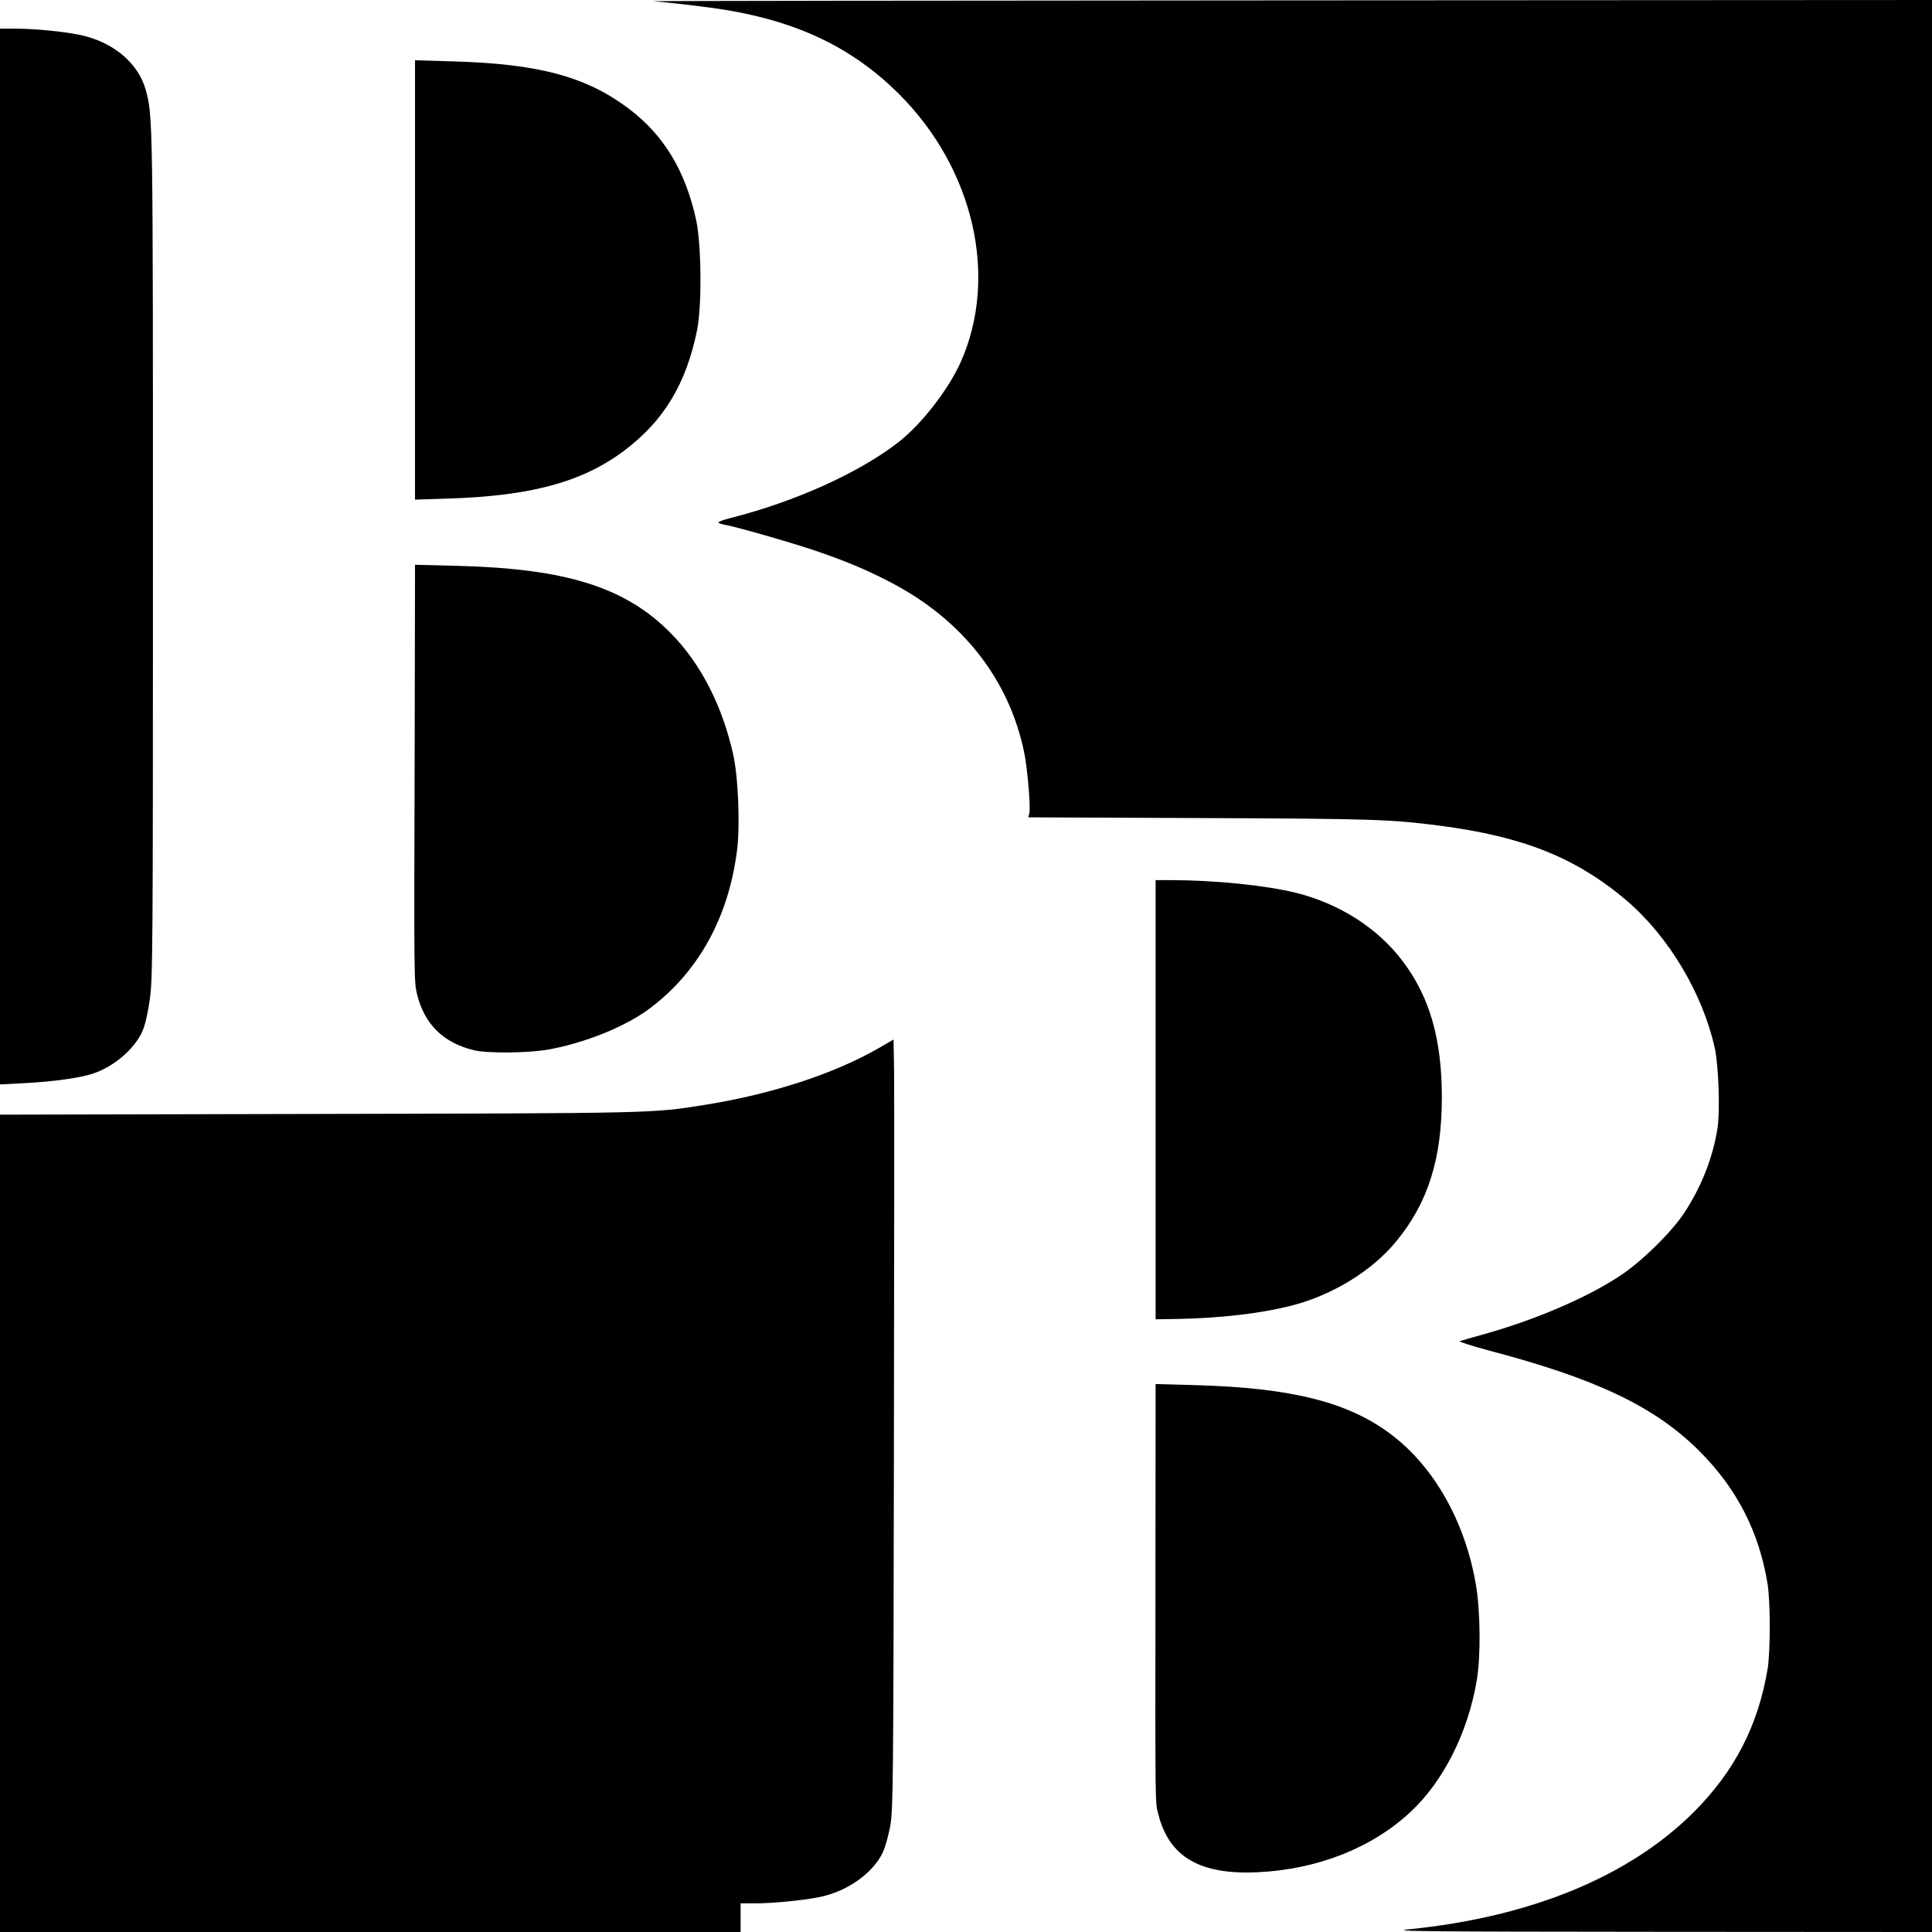
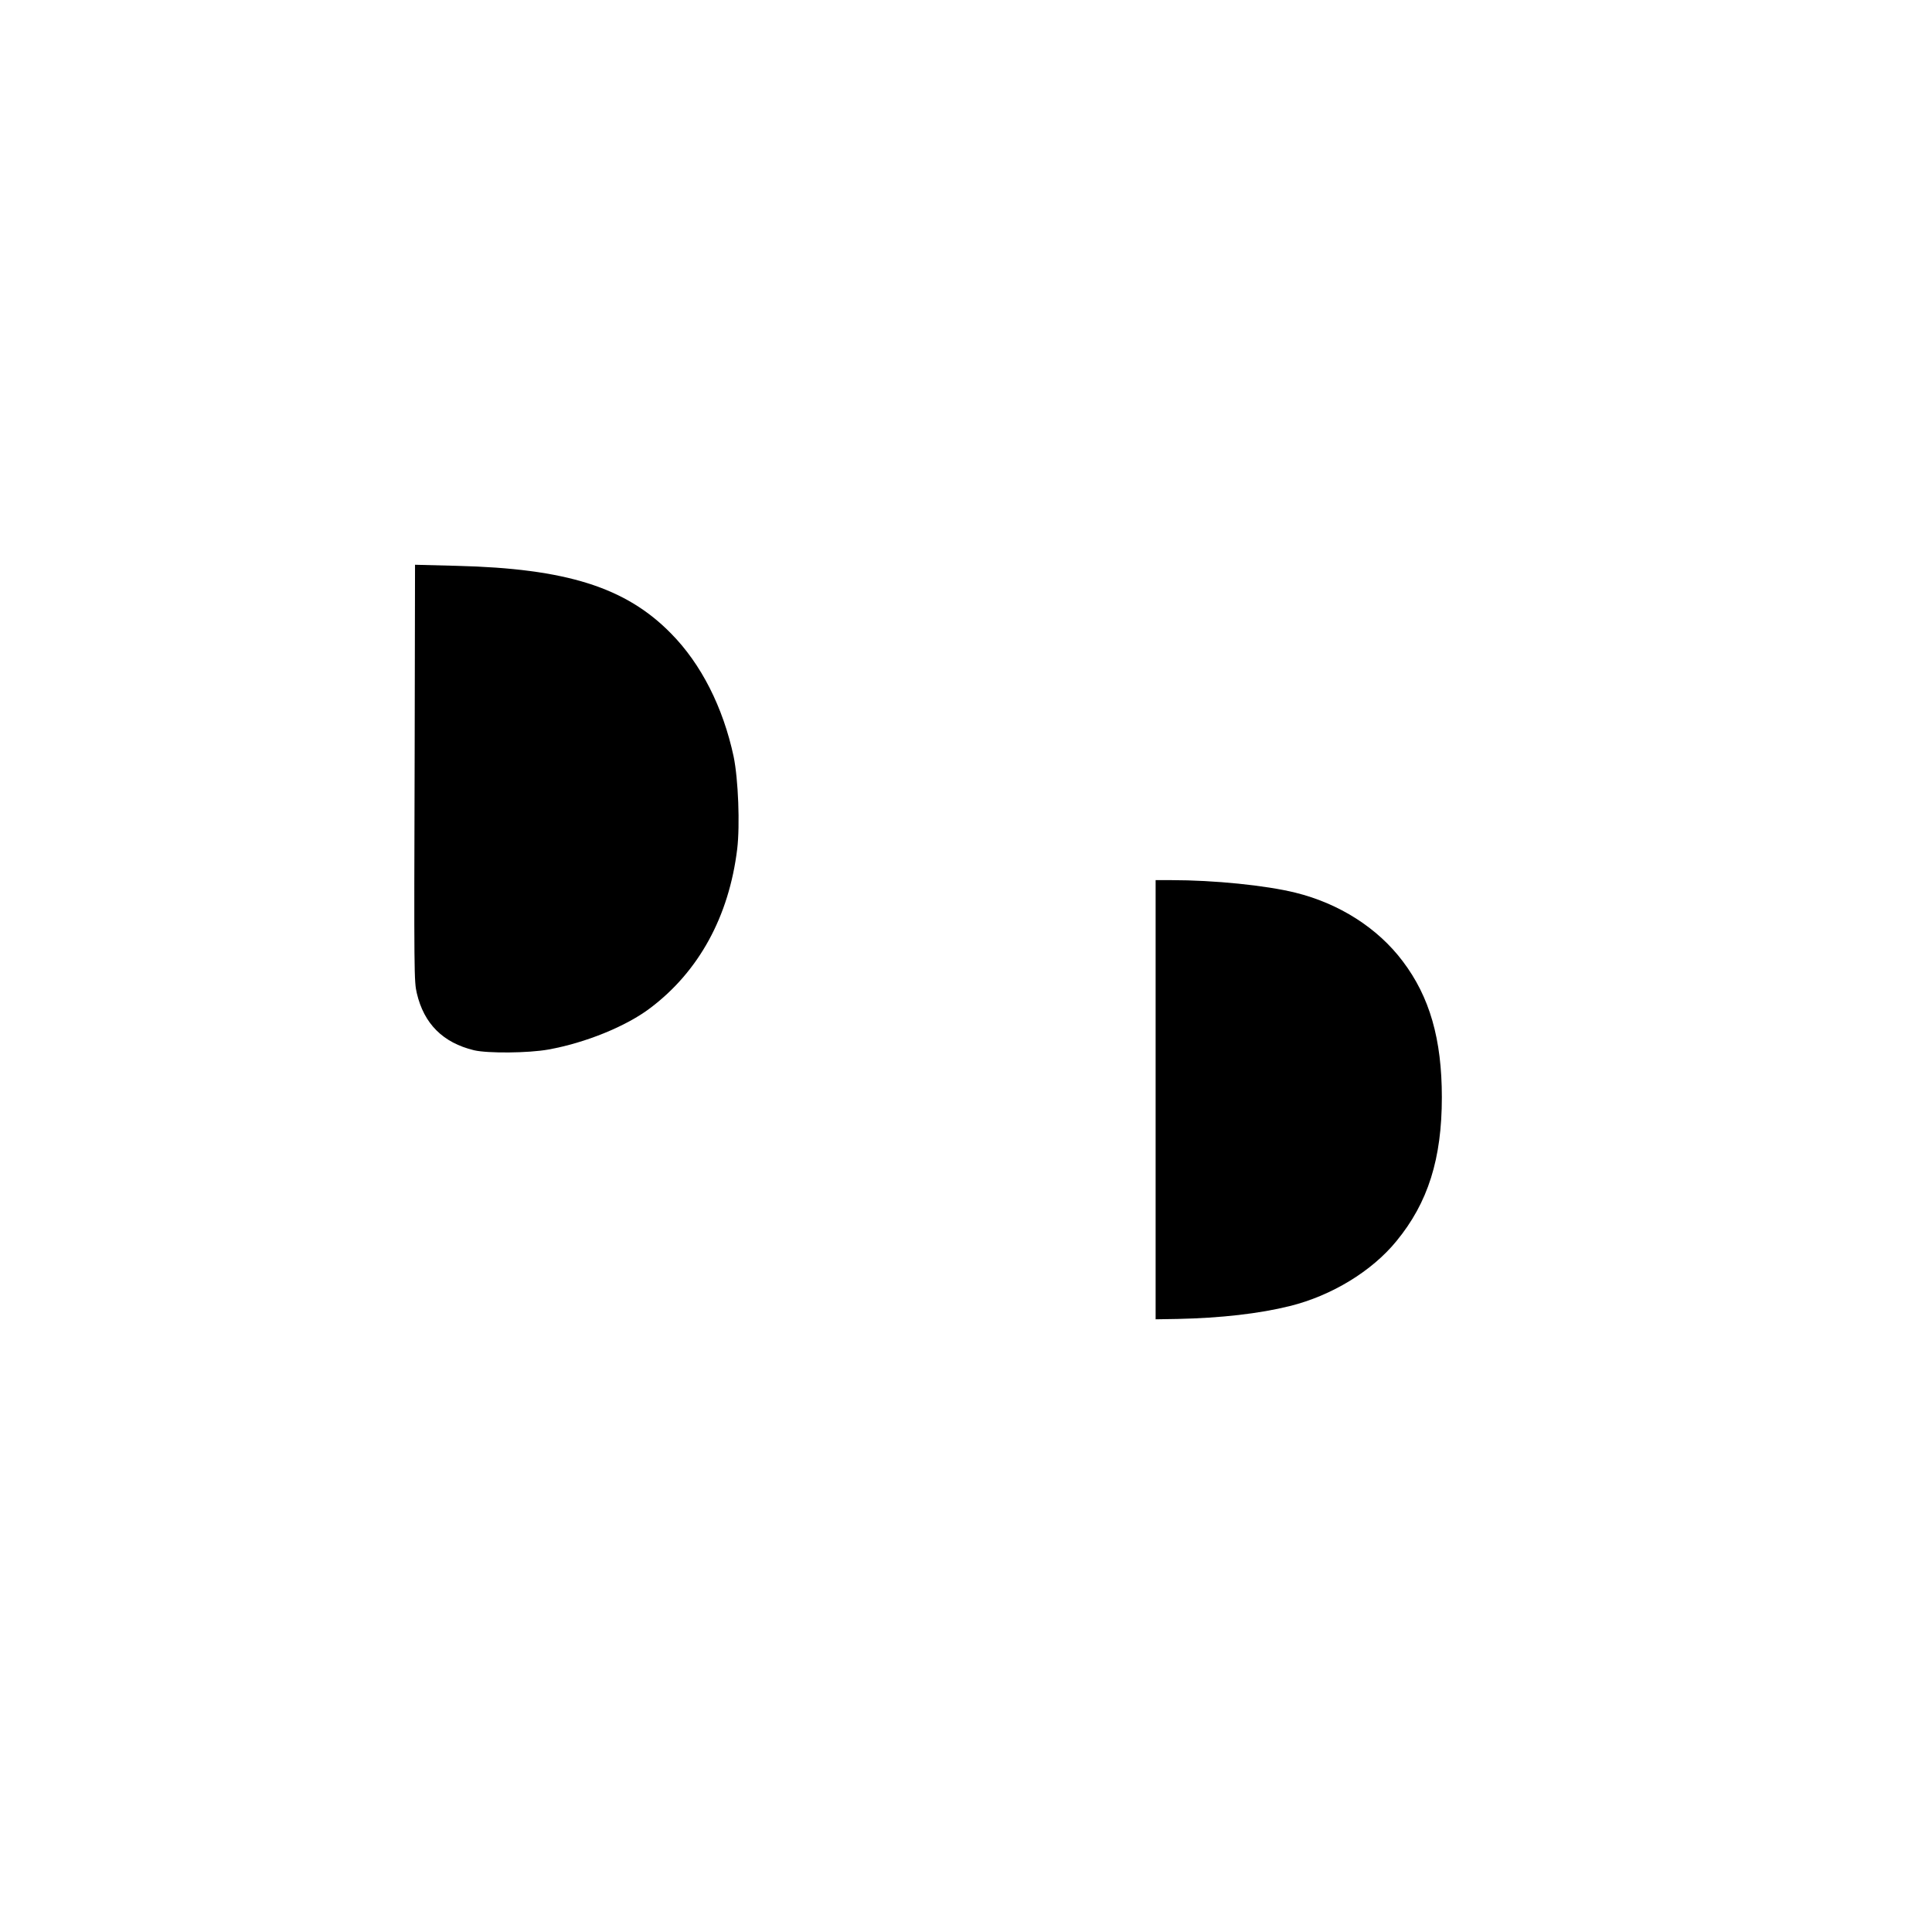
<svg xmlns="http://www.w3.org/2000/svg" version="1.0" width="1080pt" height="1080pt" viewBox="0 0 1080 1080" preserveAspectRatio="xMidYMid meet">
  <g transform="translate(0,1080) scale(0.1,-0.1)" fill="#000000" stroke="none">
-     <path d="M3650 10793 c98 -7 320 -34 410 -49 408 -68 710 -215 965 -469 419 -418 558 -1024 345 -1500 -68 -152 -217 -344 -344 -444 -219 -172 -580 -335 -943 -427 -39 -10 -70 -21 -67 -25 2 -4 20 -10 39 -13 77 -15 397 -107 525 -152 162 -56 278 -106 404 -172 398 -209 657 -541 741 -947 19 -90 37 -308 29 -342 l-6 -22 969 -4 c960 -4 1052 -7 1327 -42 471 -61 766 -179 1050 -420 235 -202 424 -518 492 -825 21 -96 30 -353 15 -446 -26 -166 -90 -329 -188 -477 -71 -107 -239 -272 -359 -350 -184 -122 -473 -245 -754 -324 -69 -19 -132 -37 -140 -40 -8 -3 66 -26 165 -53 598 -157 927 -314 1174 -561 210 -209 335 -453 382 -744 16 -102 16 -377 0 -475 -53 -315 -183 -568 -408 -795 -361 -363 -912 -591 -1598 -660 -112 -11 77 -13 1398 -14 l1527 -1 0 5400 0 5400 -3597 -2 c-1979 -1 -3578 -3 -3553 -5z" />
-     <path d="M0 7689 l0 -2951 133 7 c165 8 319 30 391 55 114 39 227 136 271 233 15 32 31 100 42 177 17 117 18 269 18 2475 0 2450 0 2469 -41 2615 -43 150 -184 267 -368 305 -100 20 -246 34 -358 35 l-88 0 0 -2951z" />
-     <path d="M2320 9235 l0 -1228 188 6 c463 15 749 93 983 269 221 167 345 373 406 674 27 138 24 473 -5 612 -60 277 -181 477 -379 626 -237 178 -504 250 -985 263 l-208 6 0 -1228z" />
    <path d="M2318 6604 c-4 -1273 -3 -1289 12 -1356 40 -171 146 -277 320 -319 77 -18 304 -16 415 4 207 37 436 130 570 232 272 205 440 512 486 889 16 134 6 391 -20 517 -59 275 -181 517 -350 688 -253 258 -585 363 -1198 378 l-233 6 -2 -1039z" />
-     <path d="M6460 4653 l0 -1228 122 2 c244 5 459 30 628 72 234 58 459 195 596 363 177 215 254 461 254 804 0 325 -68 562 -219 761 -140 186 -356 323 -600 383 -166 41 -455 70 -693 70 l-88 0 0 -1227z" />
-     <path d="M4907 4938 c-247 -141 -592 -254 -965 -314 -297 -48 -289 -47 -2169 -51 l-1773 -4 0 -2284 0 -2285 2070 0 2070 0 0 80 0 80 79 0 c100 0 264 16 361 35 154 31 297 131 354 248 14 29 33 97 43 152 16 92 17 260 20 2075 2 1086 2 2052 1 2147 l-3 172 -88 -51z" />
-     <path d="M6459 1949 c-1 -1303 -2 -1218 17 -1294 61 -236 232 -336 554 -321 336 16 640 136 857 339 182 171 318 440 368 732 23 134 21 389 -5 539 -60 349 -233 656 -473 837 -239 181 -556 261 -1094 276 l-223 6 -1 -1114z" />
+     <path d="M6460 4653 l0 -1228 122 2 c244 5 459 30 628 72 234 58 459 195 596 363 177 215 254 461 254 804 0 325 -68 562 -219 761 -140 186 -356 323 -600 383 -166 41 -455 70 -693 70 l-88 0 0 -1227" />
  </g>
</svg>